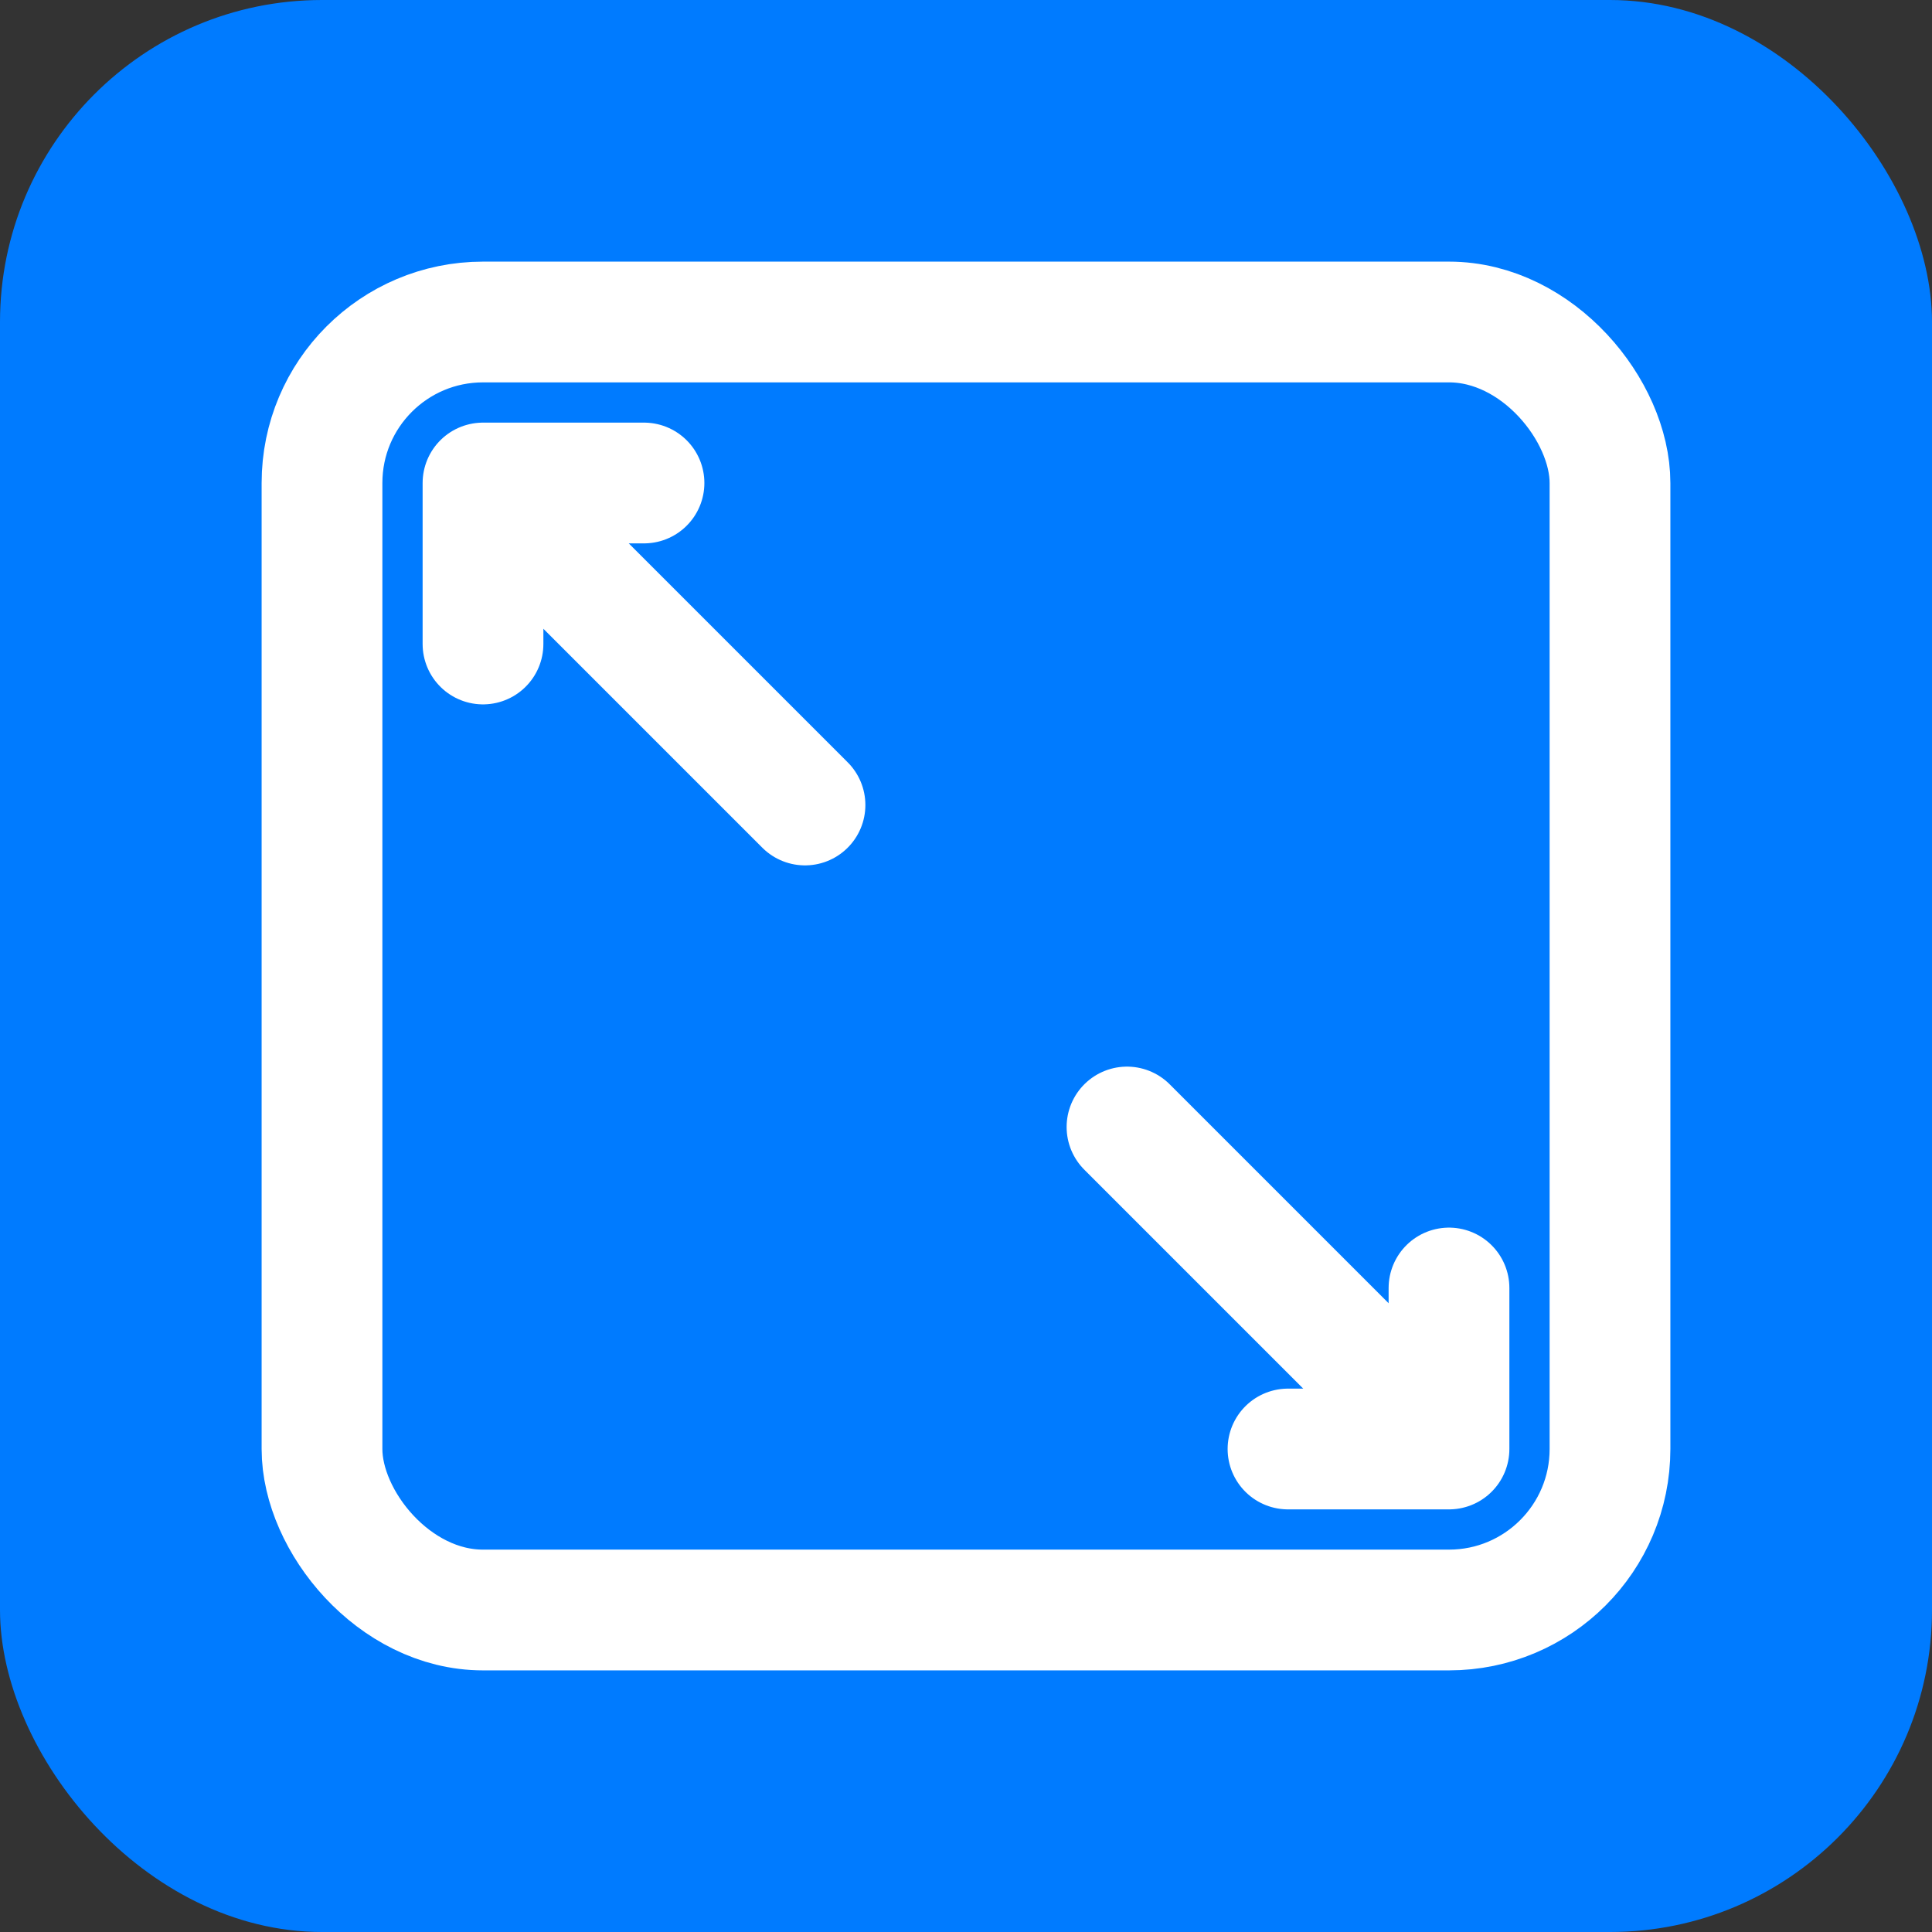
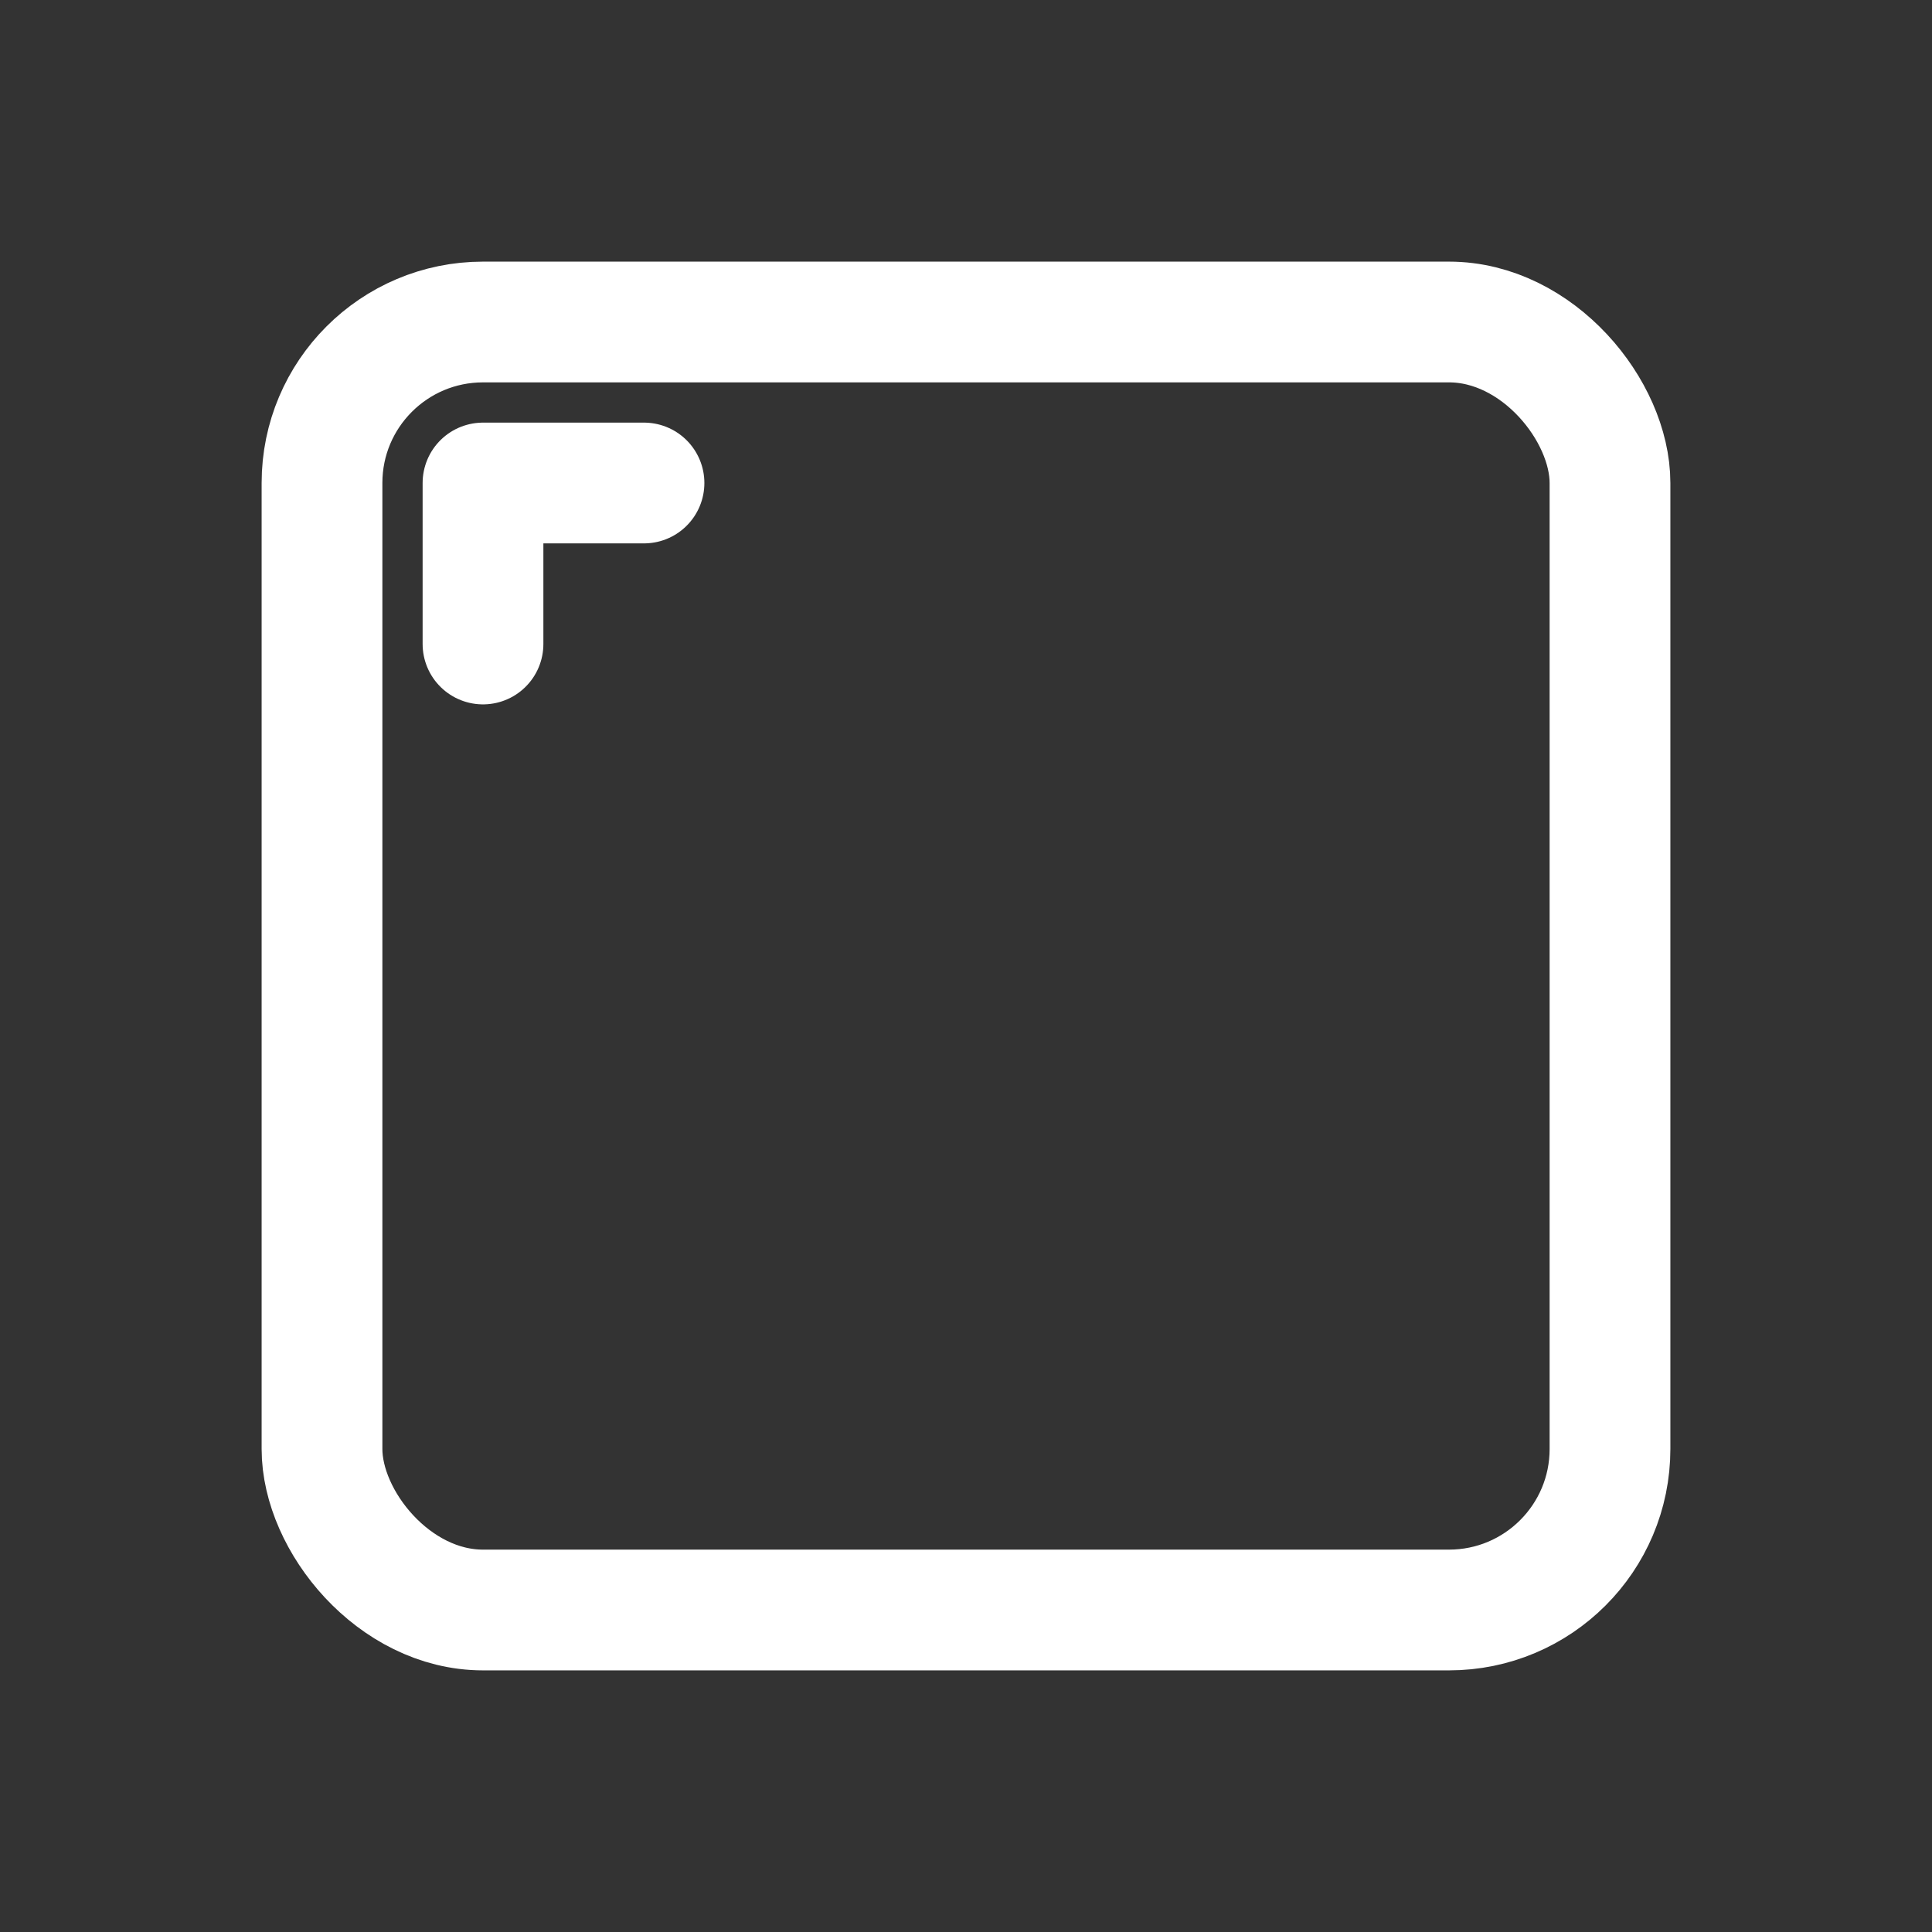
<svg xmlns="http://www.w3.org/2000/svg" width="128" height="128" viewBox="0 0 24 24" fill="none" aria-hidden="true">
  <rect x="0" y="0" width="24" height="24" fill="#333333" stroke="none" />
-   <rect rx="4" width="24" height="24" fill="#007bff" />
-   <path d="M18 16V18M18 18H16M18 18L14 14" stroke="#fff" stroke-width="1.5" stroke-linecap="round" stroke-linejoin="round" />
-   <path d="M6 8V6M6 6H8M6 6L10 10" stroke="#fff" stroke-width="1.5" stroke-linecap="round" stroke-linejoin="round" />
+   <path d="M6 8V6M6 6H8M6 6" stroke="#fff" stroke-width="1.5" stroke-linecap="round" stroke-linejoin="round" />
  <rect x="4" y="4" width="16" height="16" rx="2" stroke="#fff" stroke-width="1.5" />
</svg>